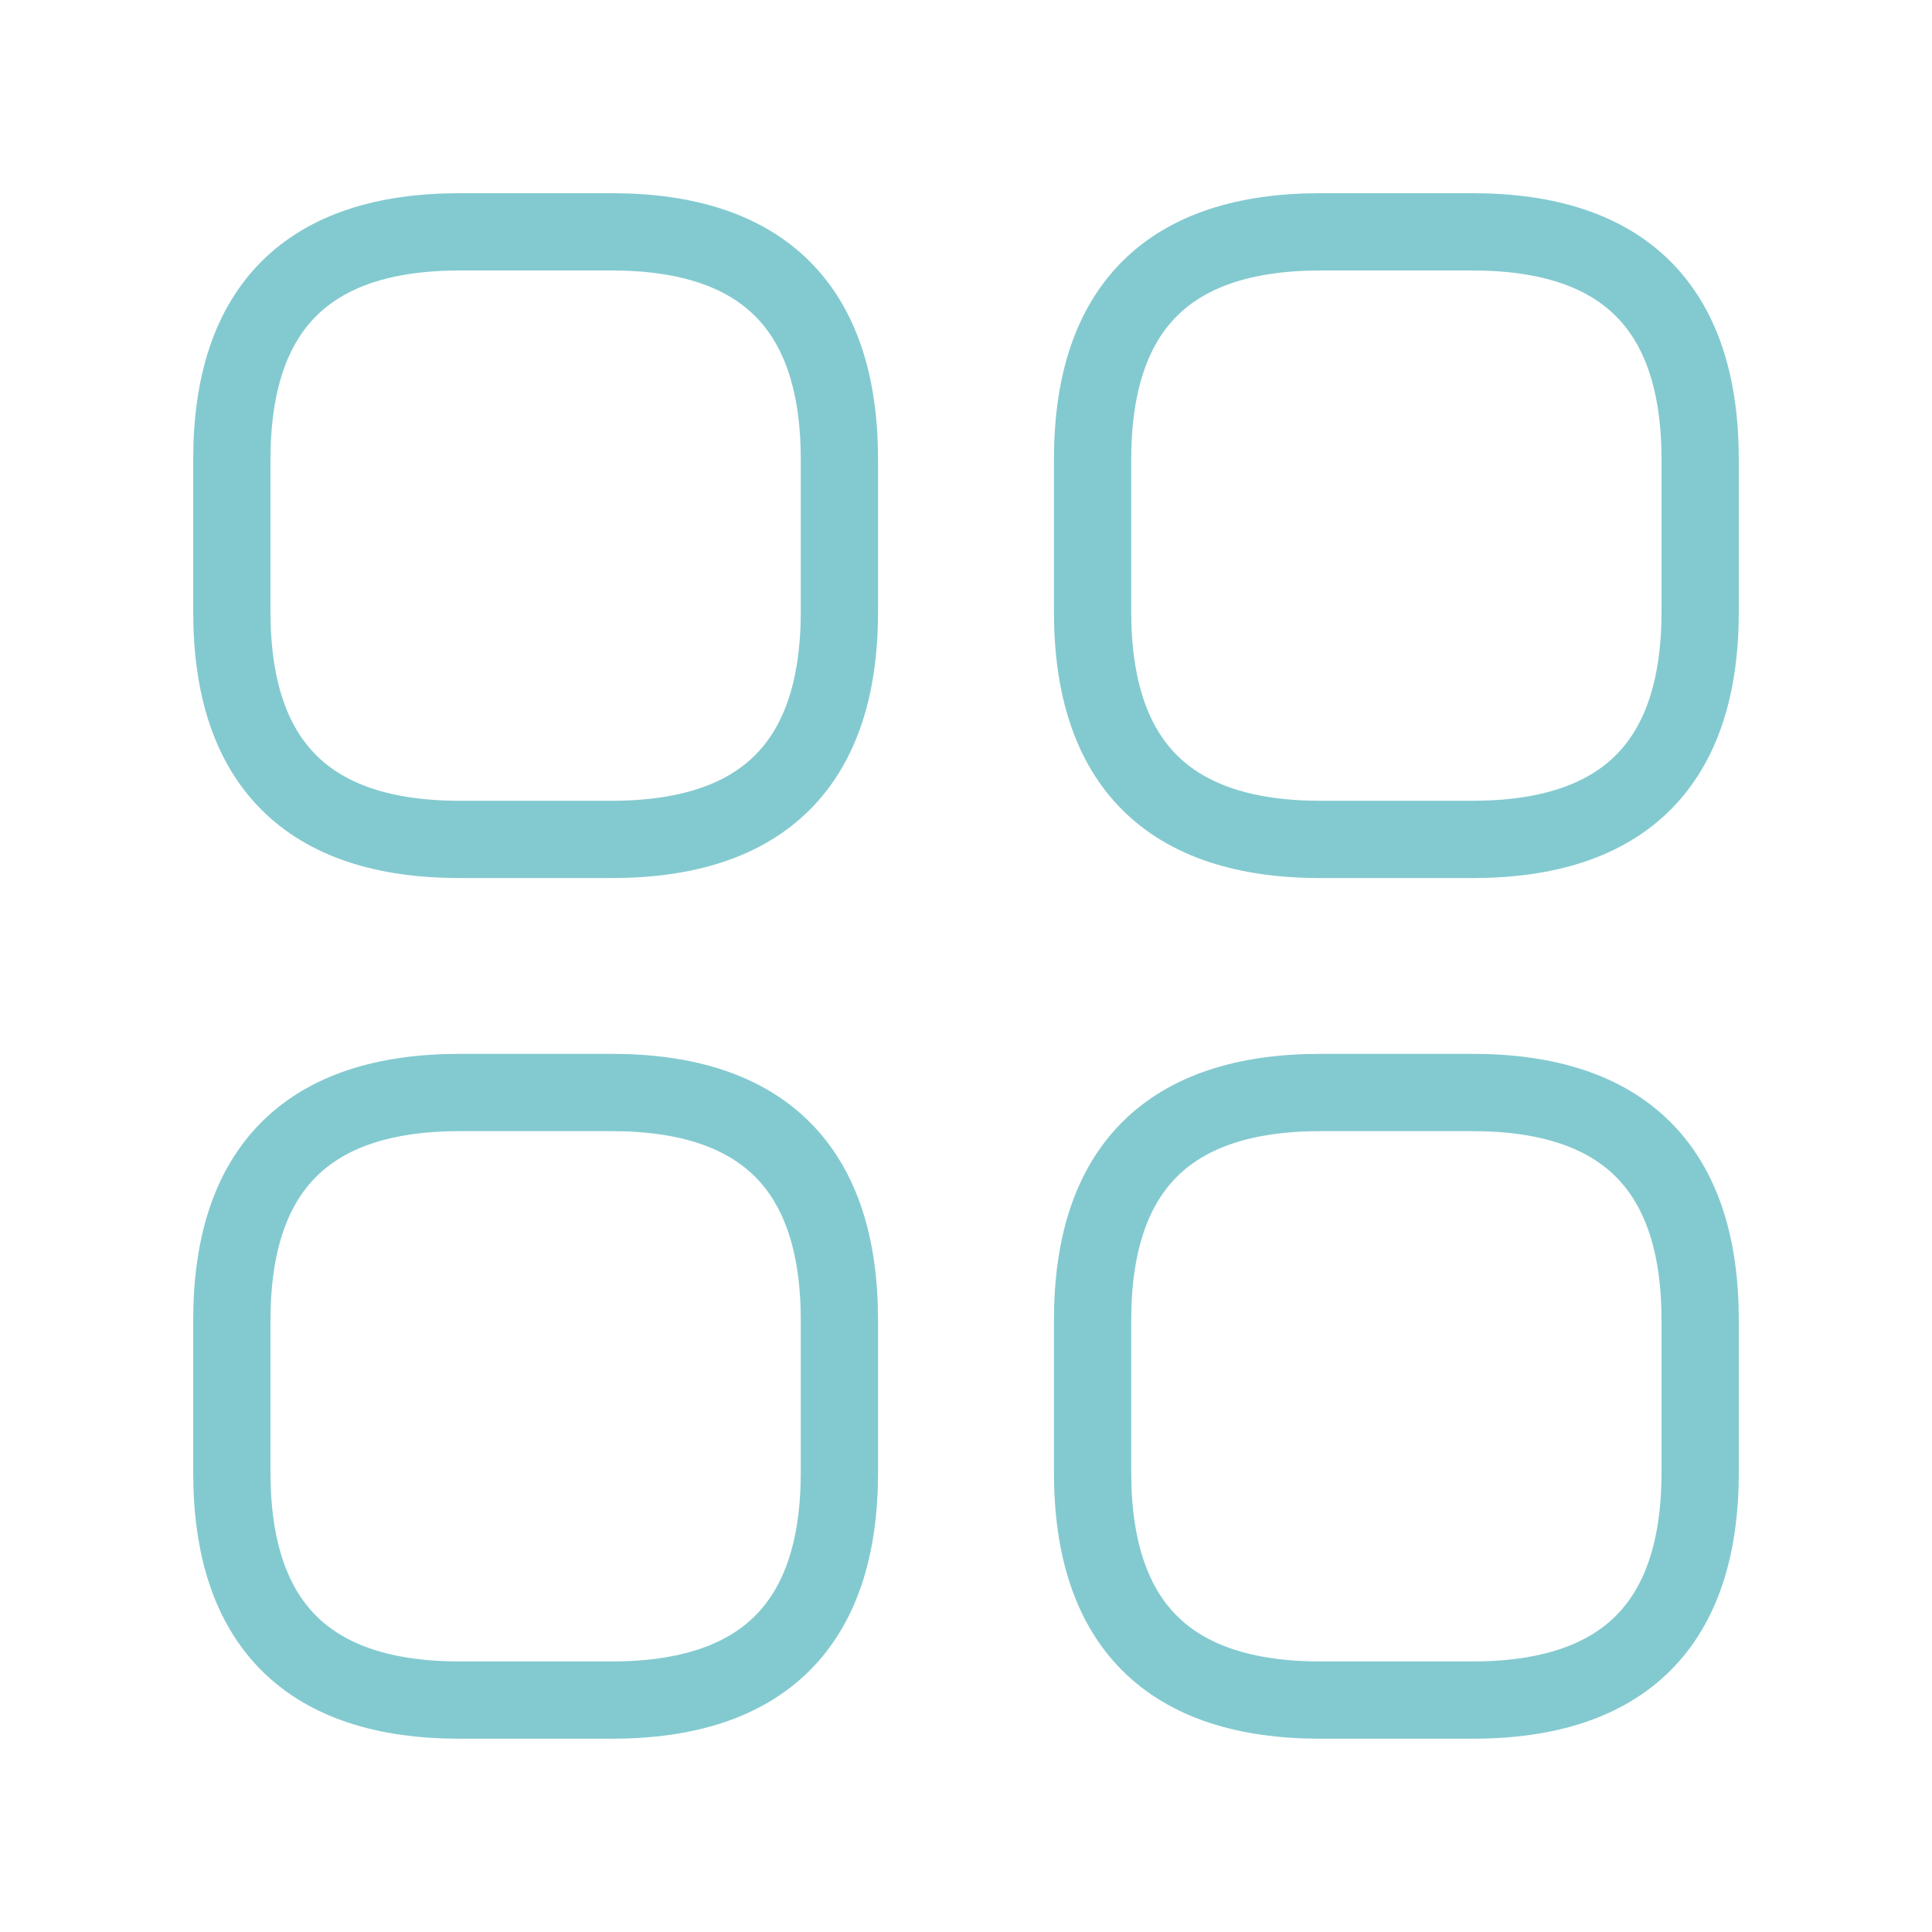
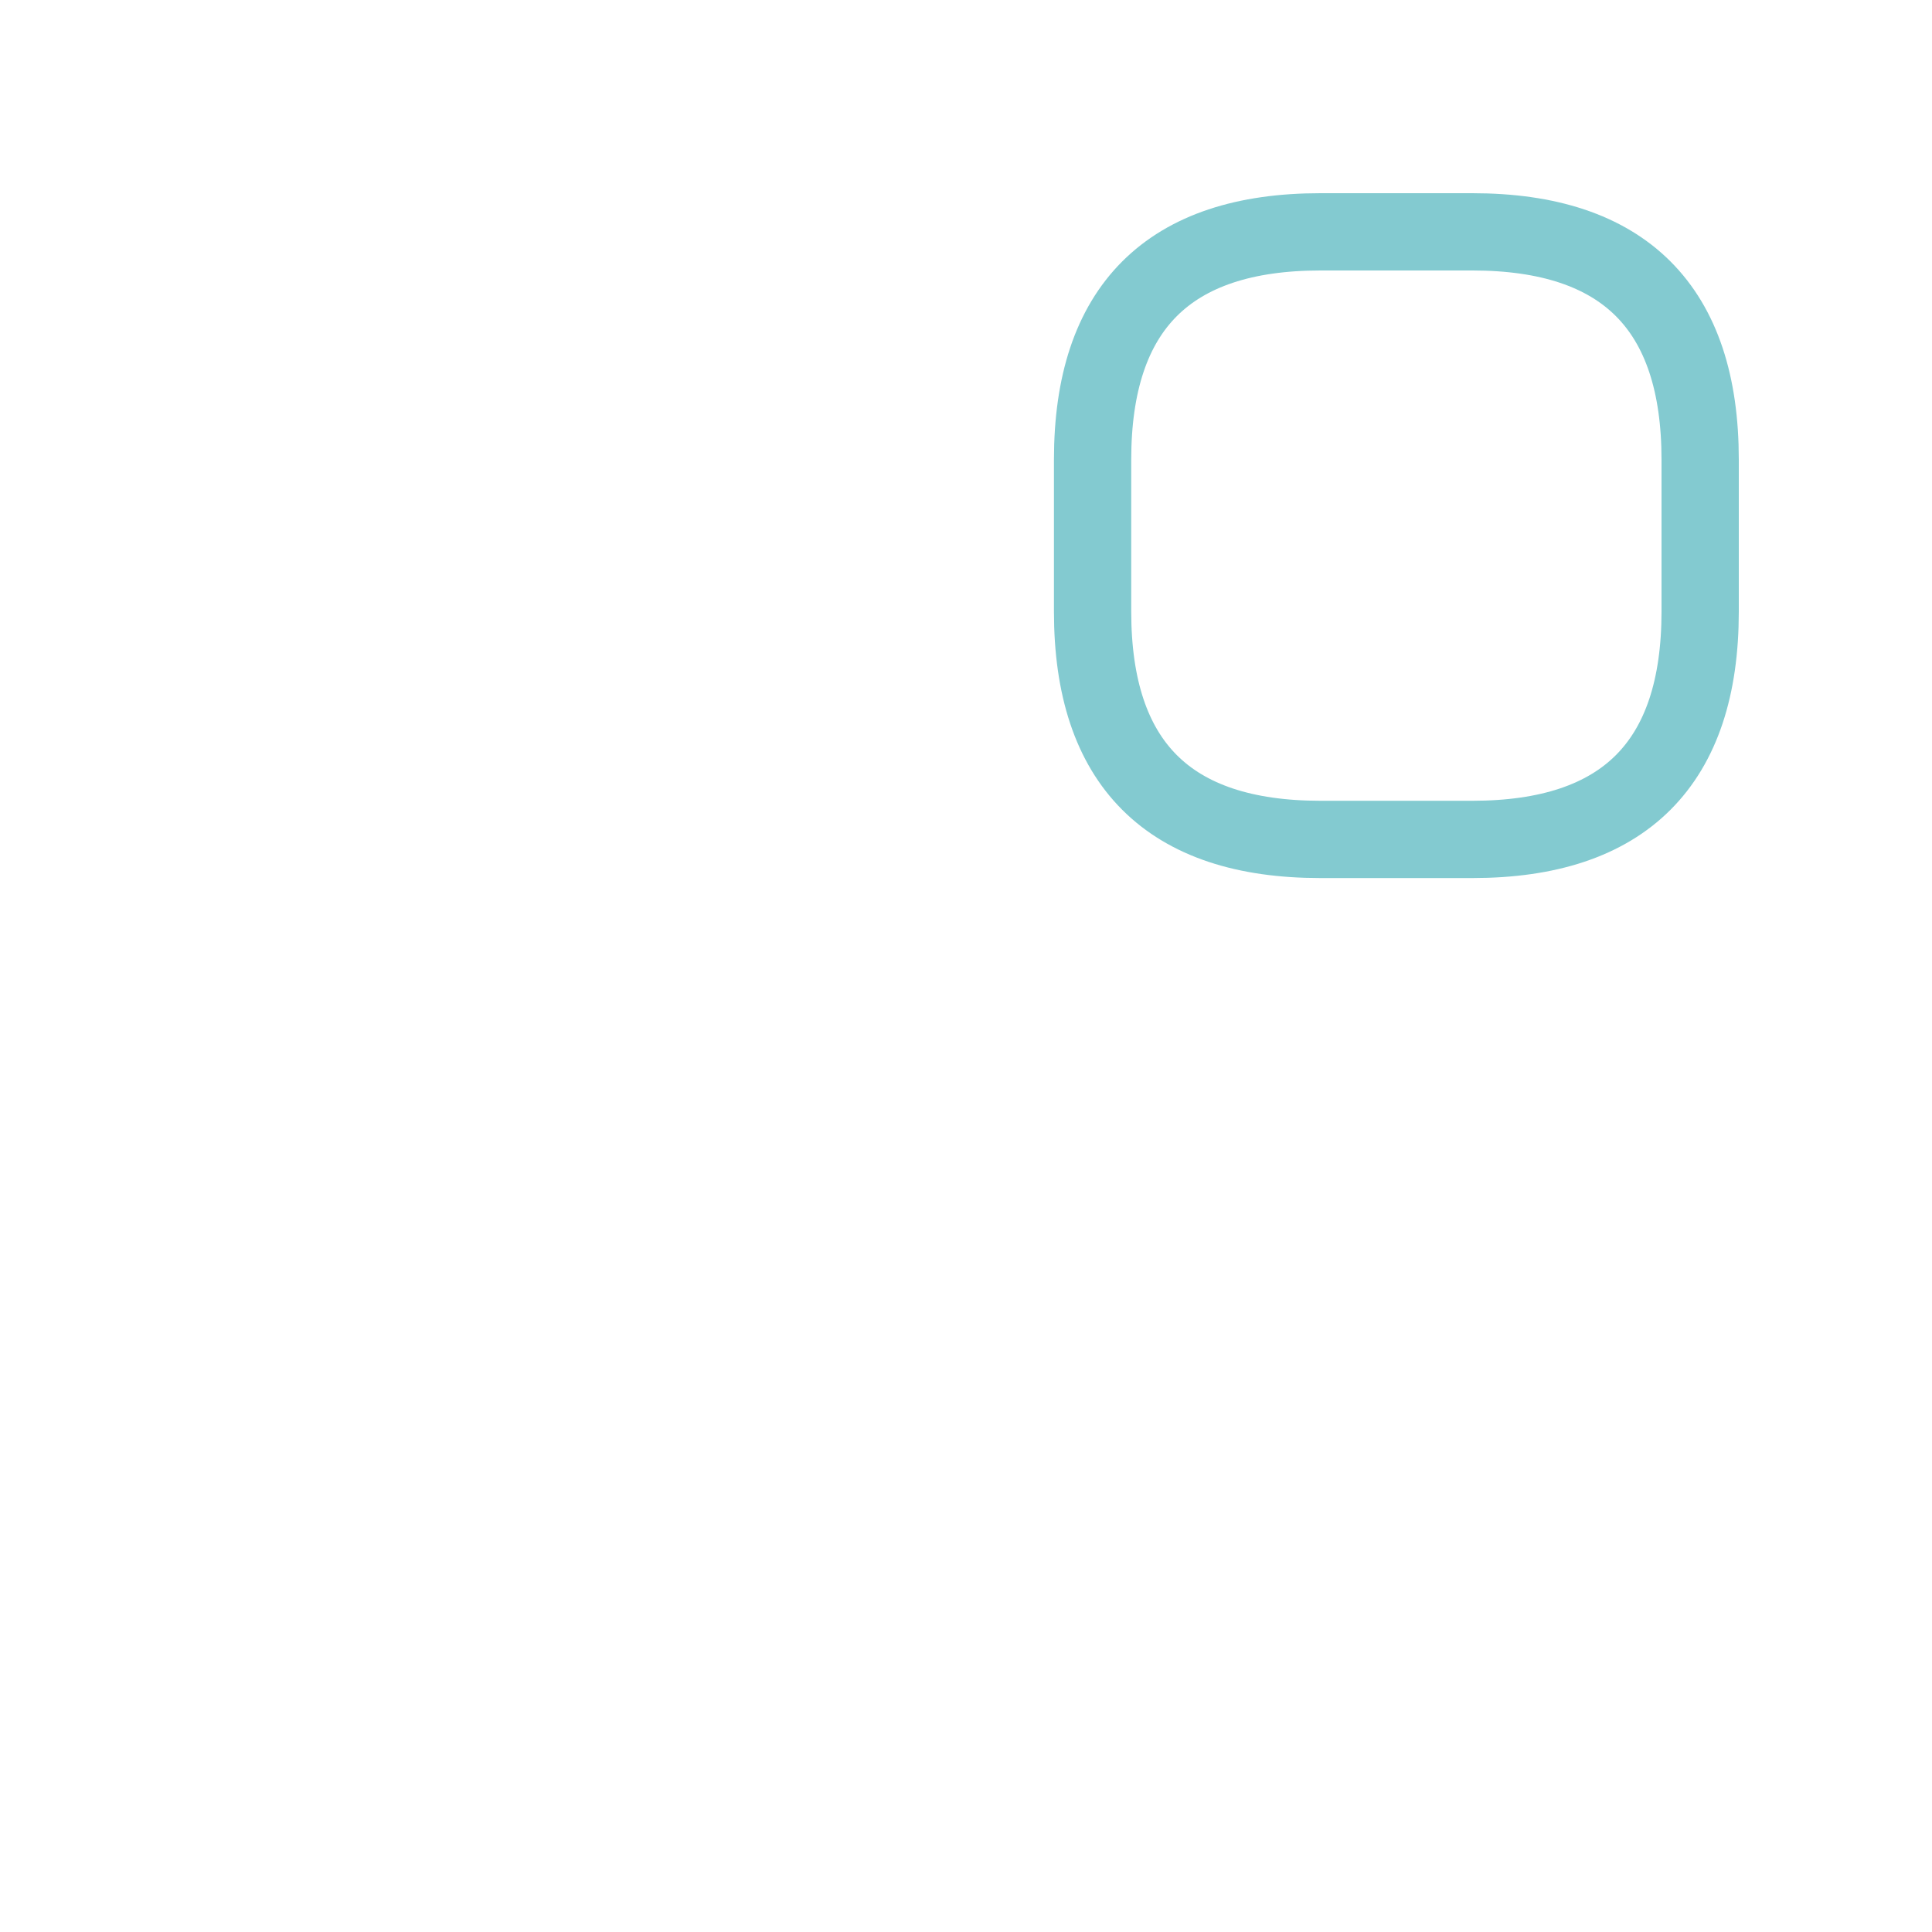
<svg xmlns="http://www.w3.org/2000/svg" width="25" height="25" viewBox="0 0 25 25" fill="none">
-   <path d="M5.948 10.862H7.914C9.879 10.862 10.862 9.879 10.862 7.914V5.948C10.862 3.983 9.879 3 7.914 3H5.948C3.983 3 3 3.983 3 5.948V7.914C3 9.879 3.983 10.862 5.948 10.862Z" stroke="#83CAD0" stroke-miterlimit="10" stroke-linecap="round" stroke-linejoin="round" />
  <path d="M17.086 10.862H19.052C21.017 10.862 22 9.879 22 7.914V5.948C22 3.983 21.017 3 19.052 3H17.086C15.12 3 14.138 3.983 14.138 5.948V7.914C14.138 9.879 15.12 10.862 17.086 10.862Z" stroke="#83CAD0" stroke-miterlimit="10" stroke-linecap="round" stroke-linejoin="round" />
-   <path d="M17.086 21.999H19.052C21.017 21.999 22 21.016 22 19.051V17.085C22 15.12 21.017 14.137 19.052 14.137H17.086C15.12 14.137 14.138 15.12 14.138 17.085V19.051C14.138 21.016 15.12 21.999 17.086 21.999Z" stroke="#83CAD0" stroke-miterlimit="10" stroke-linecap="round" stroke-linejoin="round" />
-   <path d="M5.948 21.999H7.914C9.879 21.999 10.862 21.016 10.862 19.051V17.085C10.862 15.12 9.879 14.137 7.914 14.137H5.948C3.983 14.137 3 15.12 3 17.085V19.051C3 21.016 3.983 21.999 5.948 21.999Z" stroke="#83CAD0" stroke-miterlimit="10" stroke-linecap="round" stroke-linejoin="round" />
</svg>